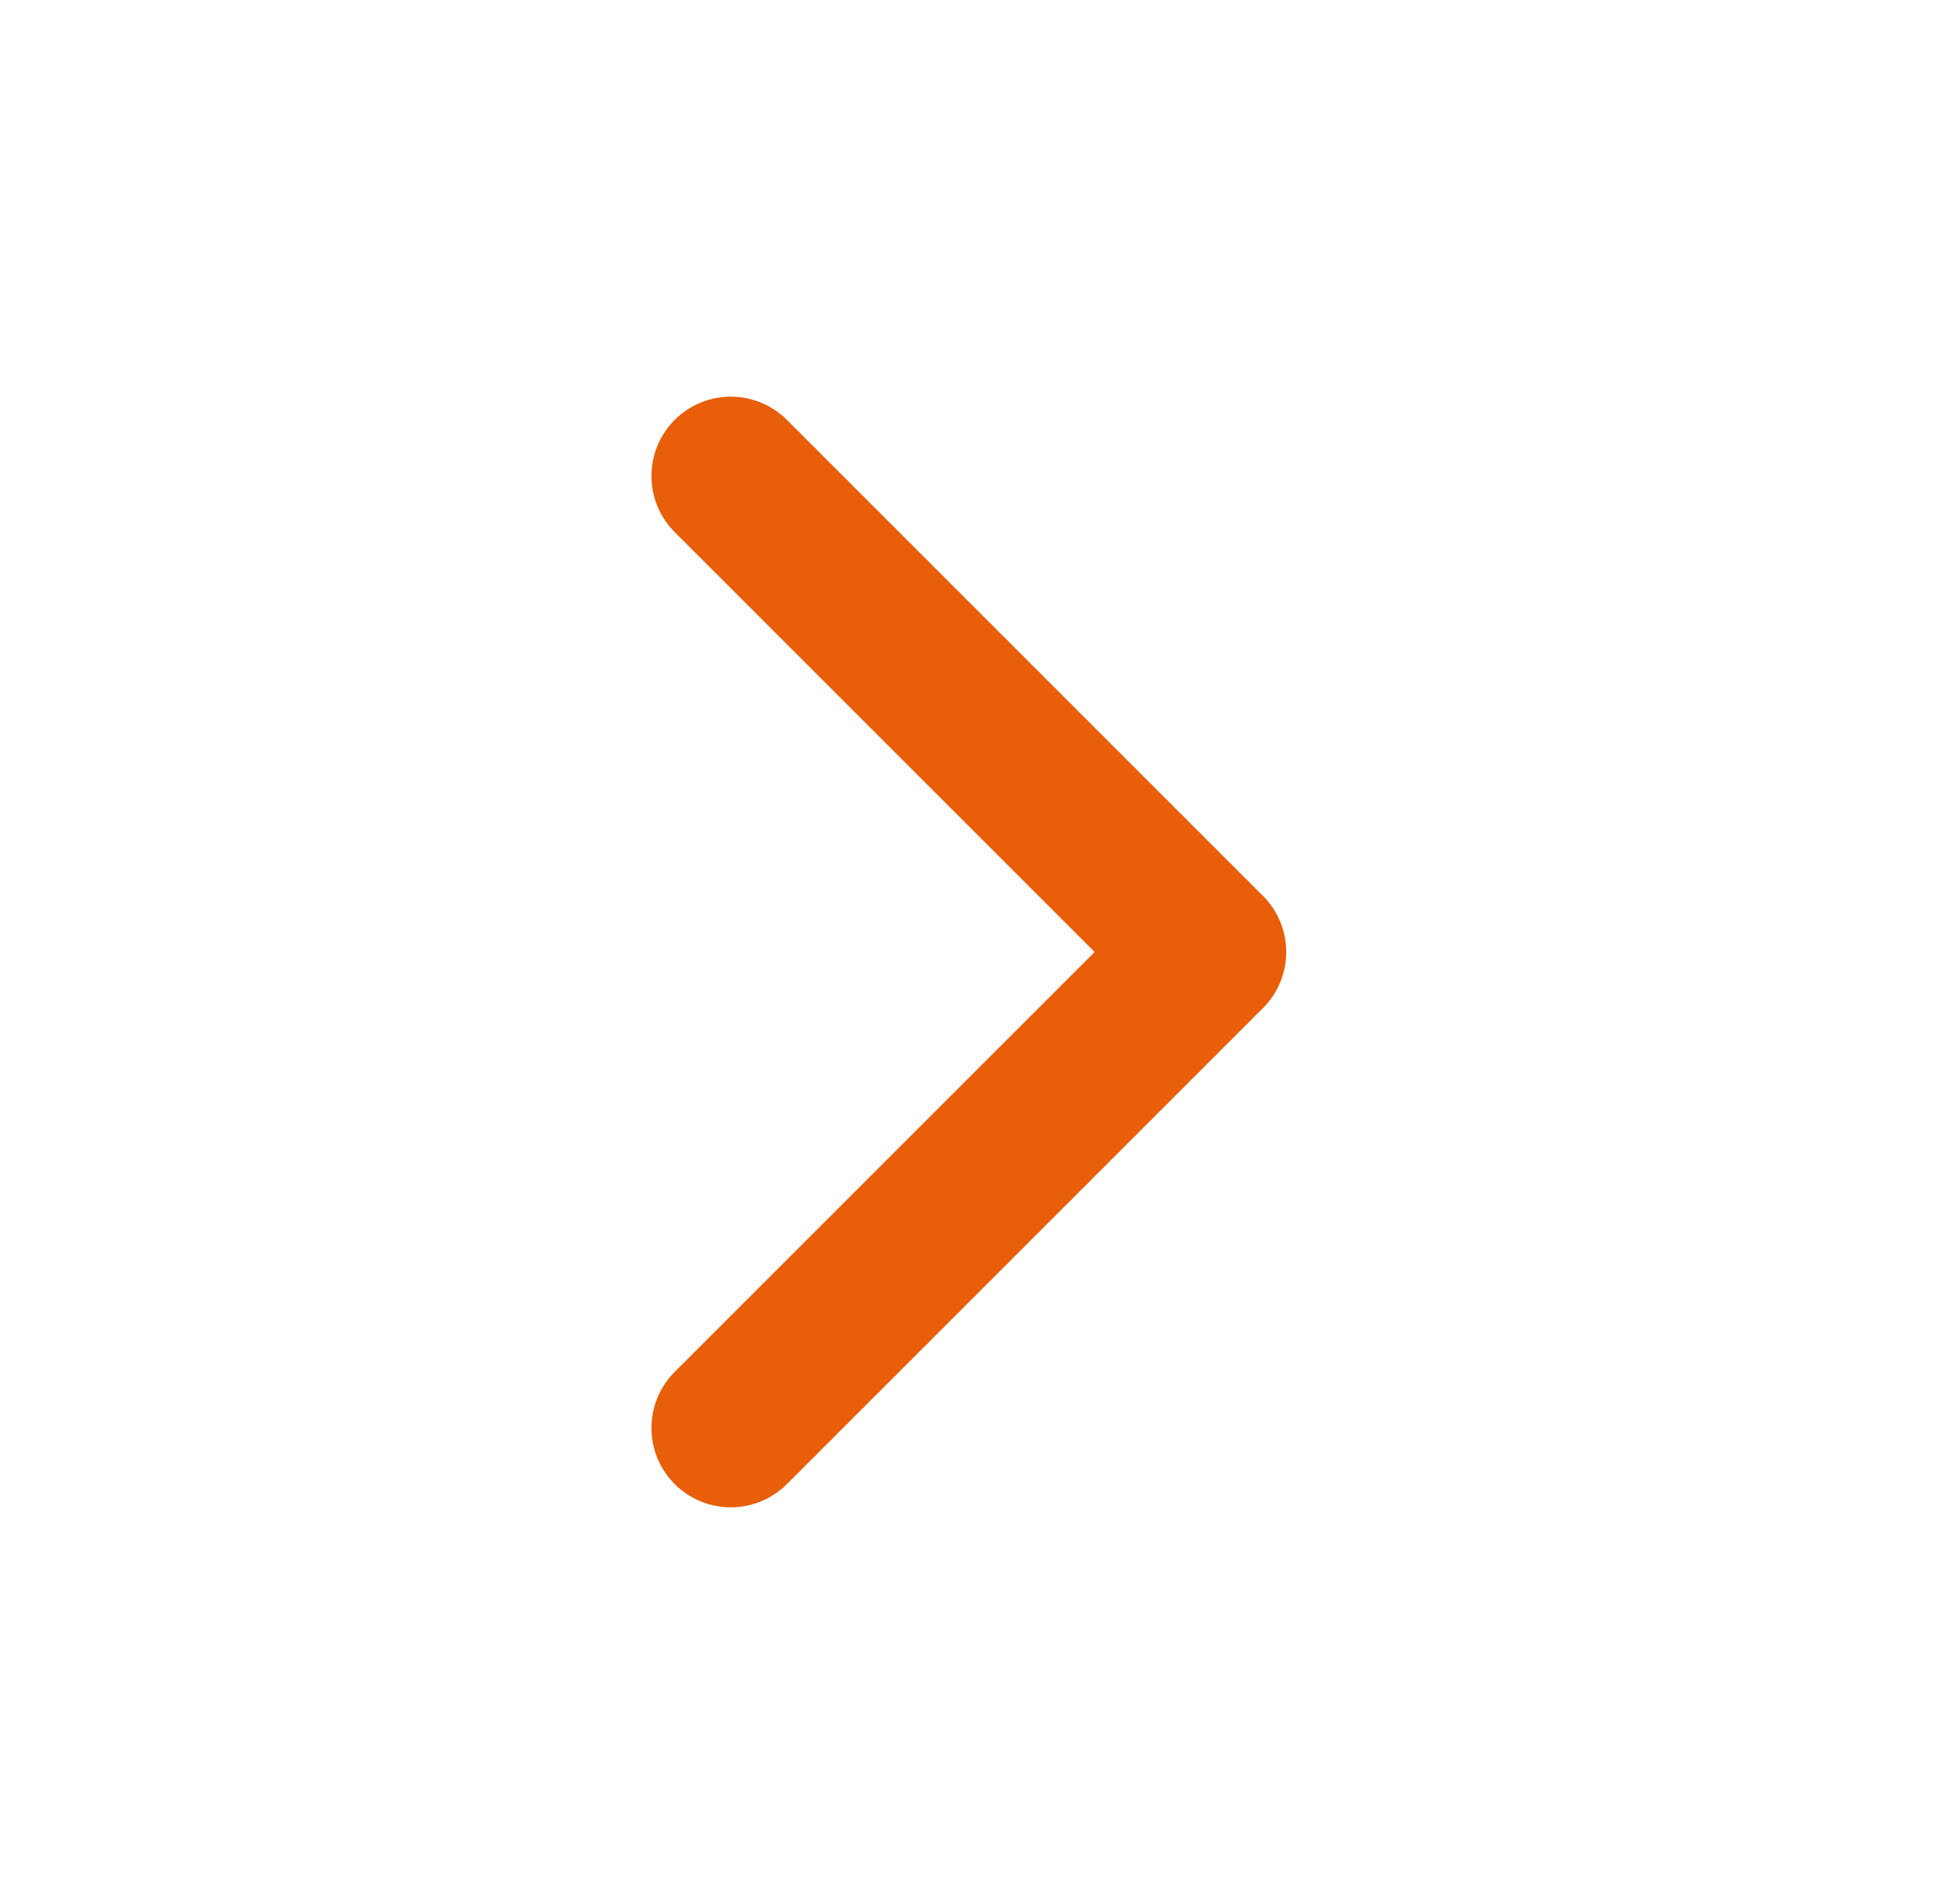
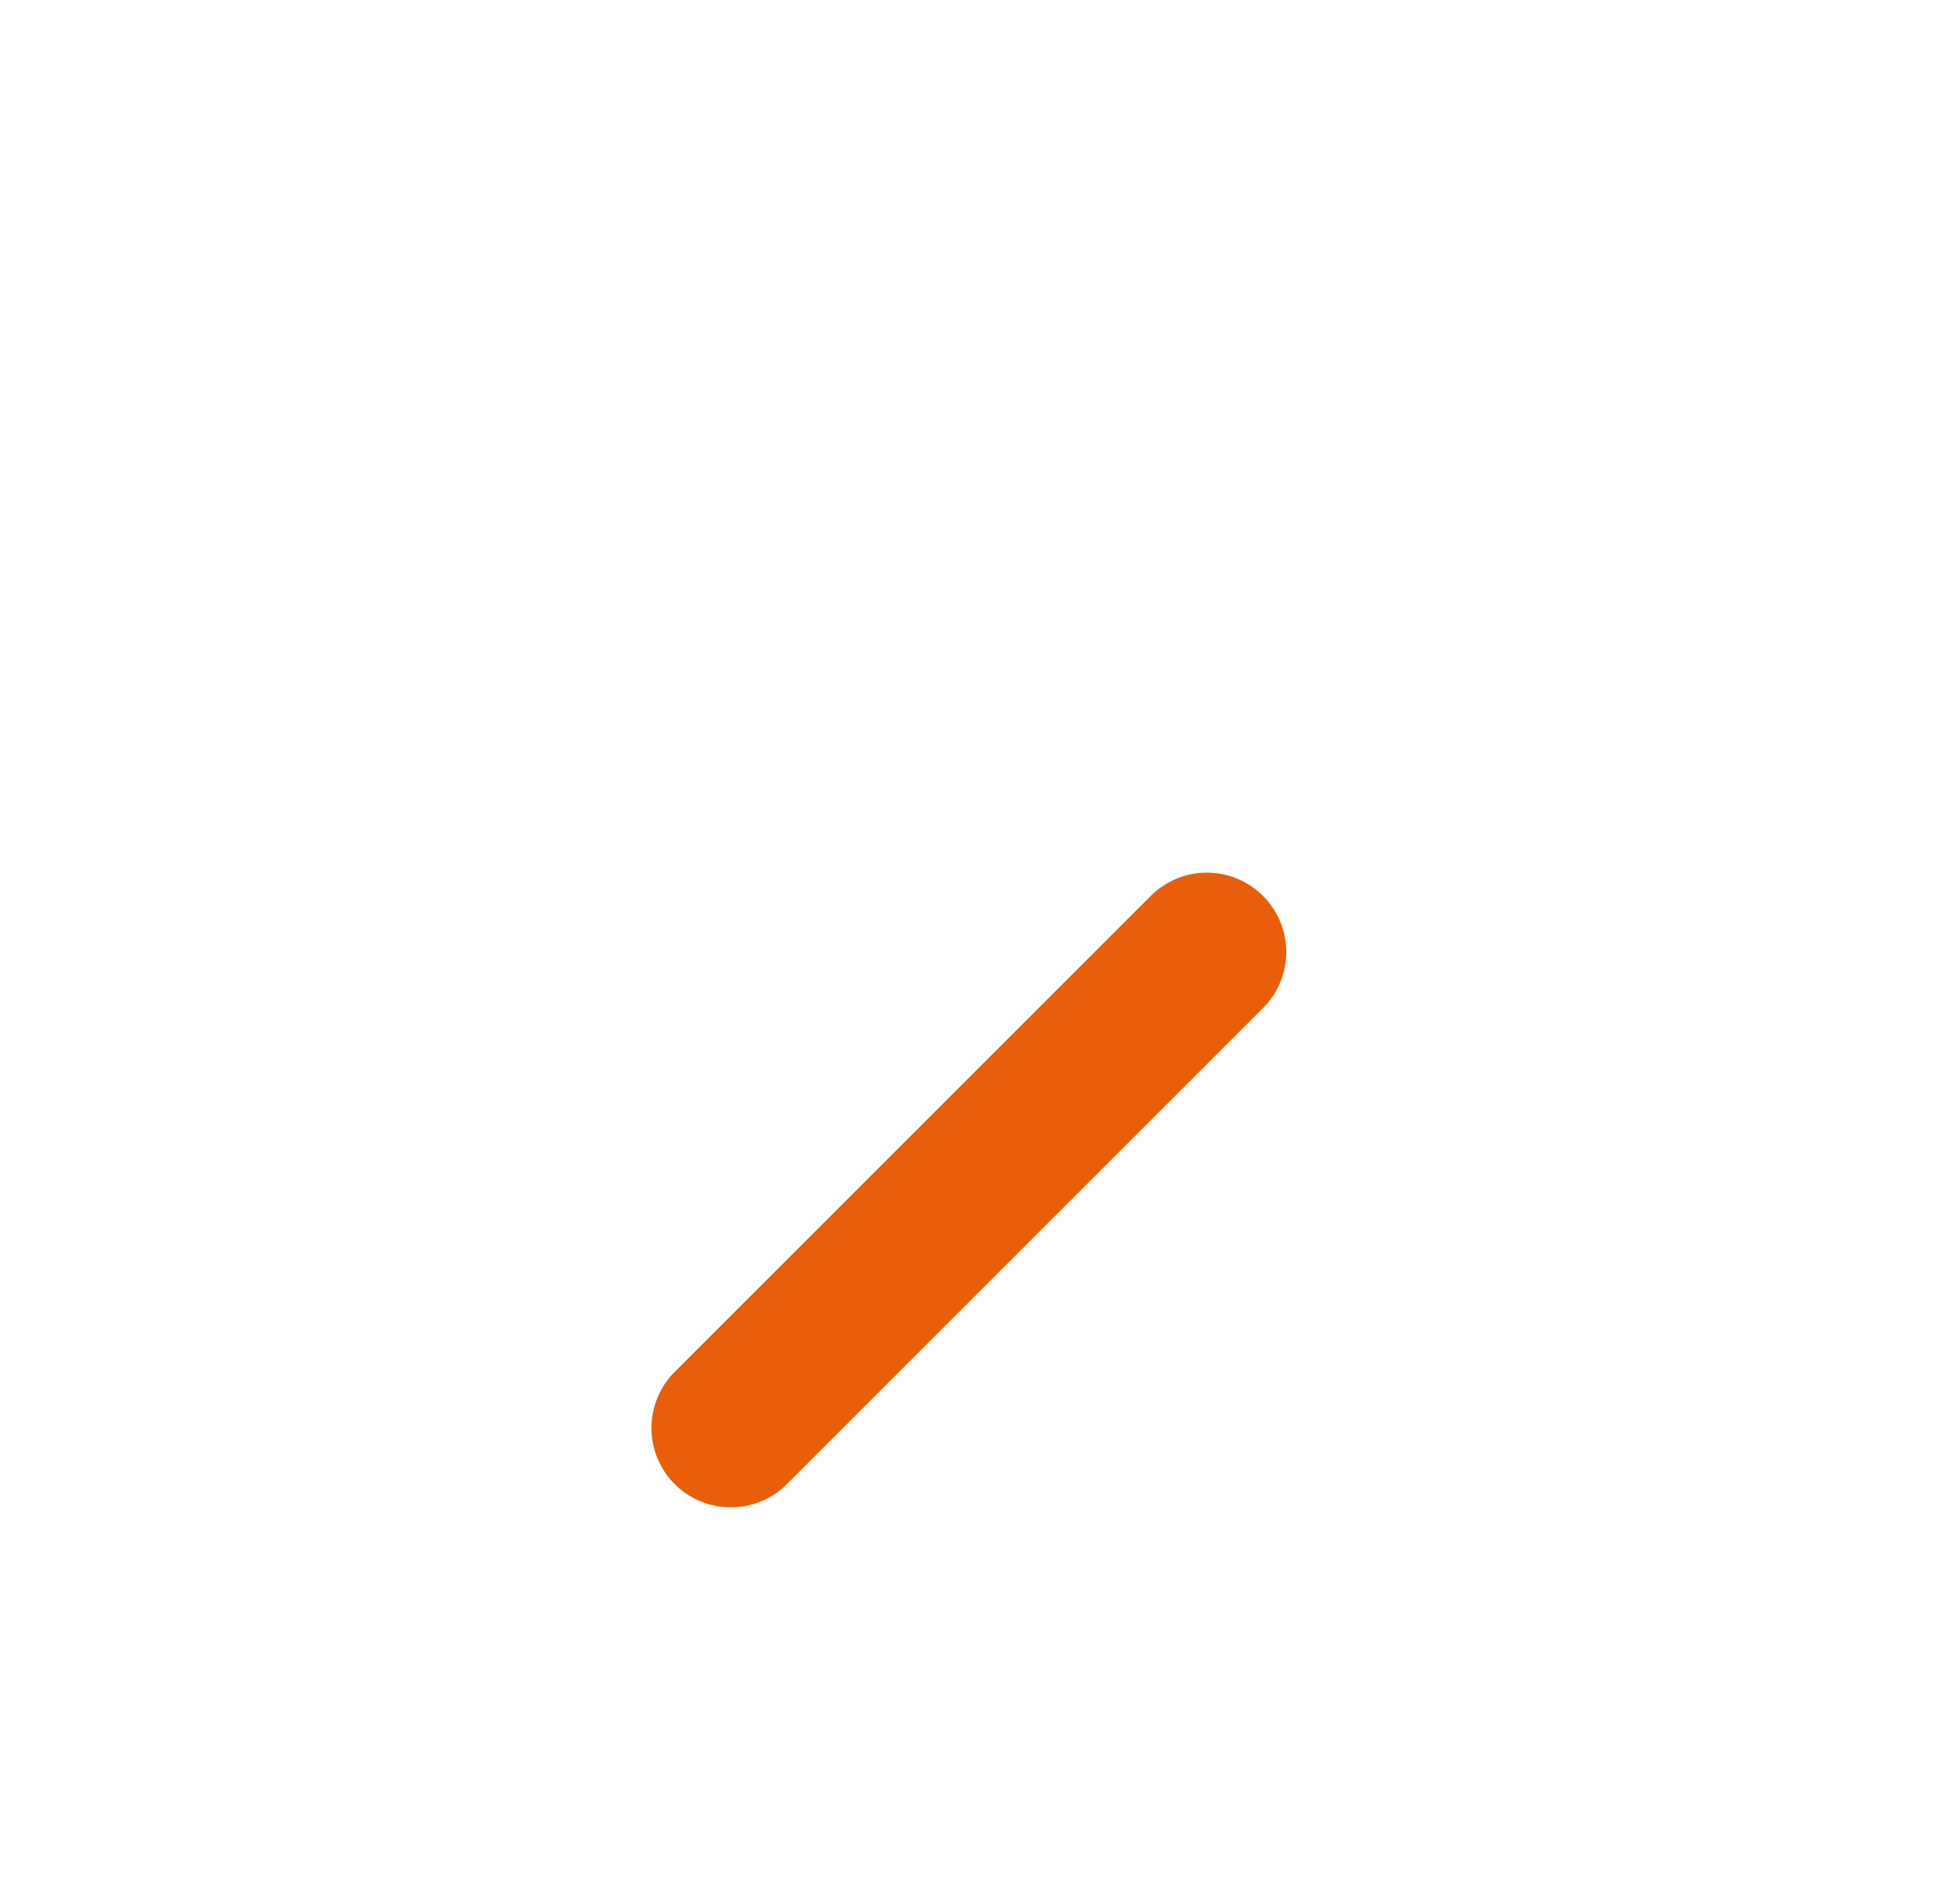
<svg xmlns="http://www.w3.org/2000/svg" width="49" height="48" viewBox="0 0 49 48" fill="none">
-   <path d="M18.42 36L30.42 24L18.42 12" stroke="#E85E09" stroke-width="4" stroke-linecap="round" stroke-linejoin="round" />
+   <path d="M18.42 36L30.42 24" stroke="#E85E09" stroke-width="4" stroke-linecap="round" stroke-linejoin="round" />
</svg>